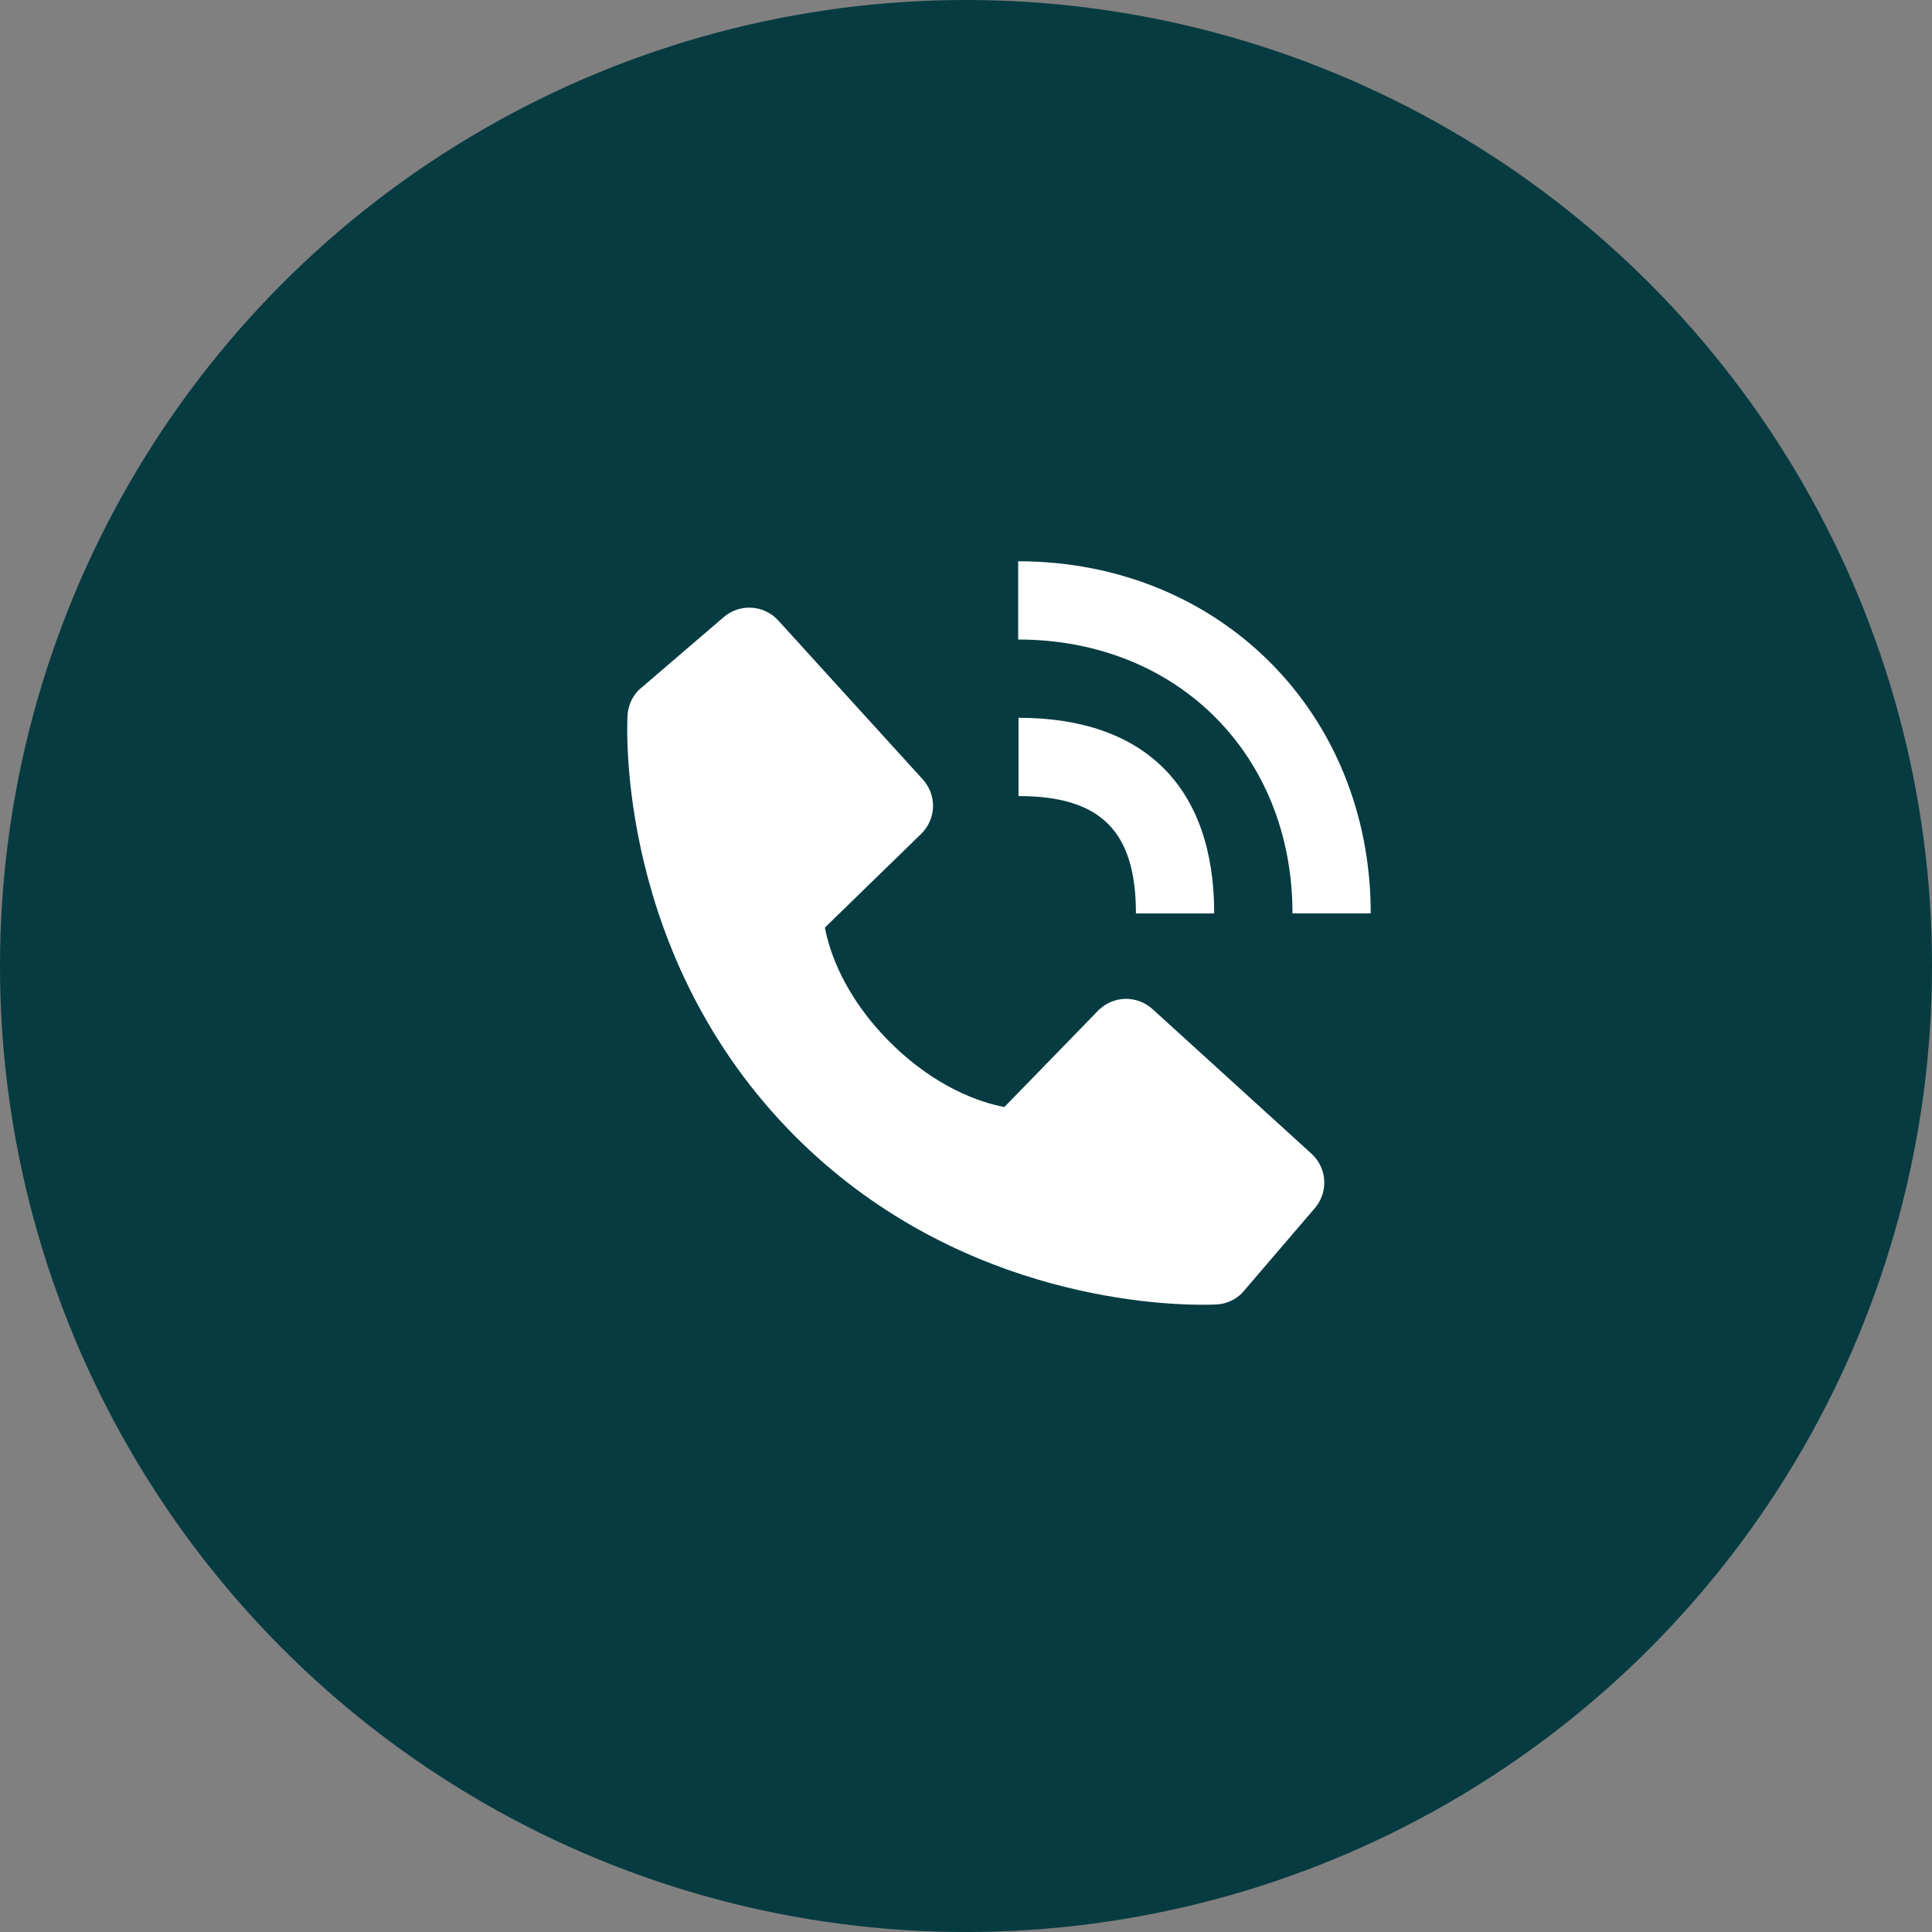
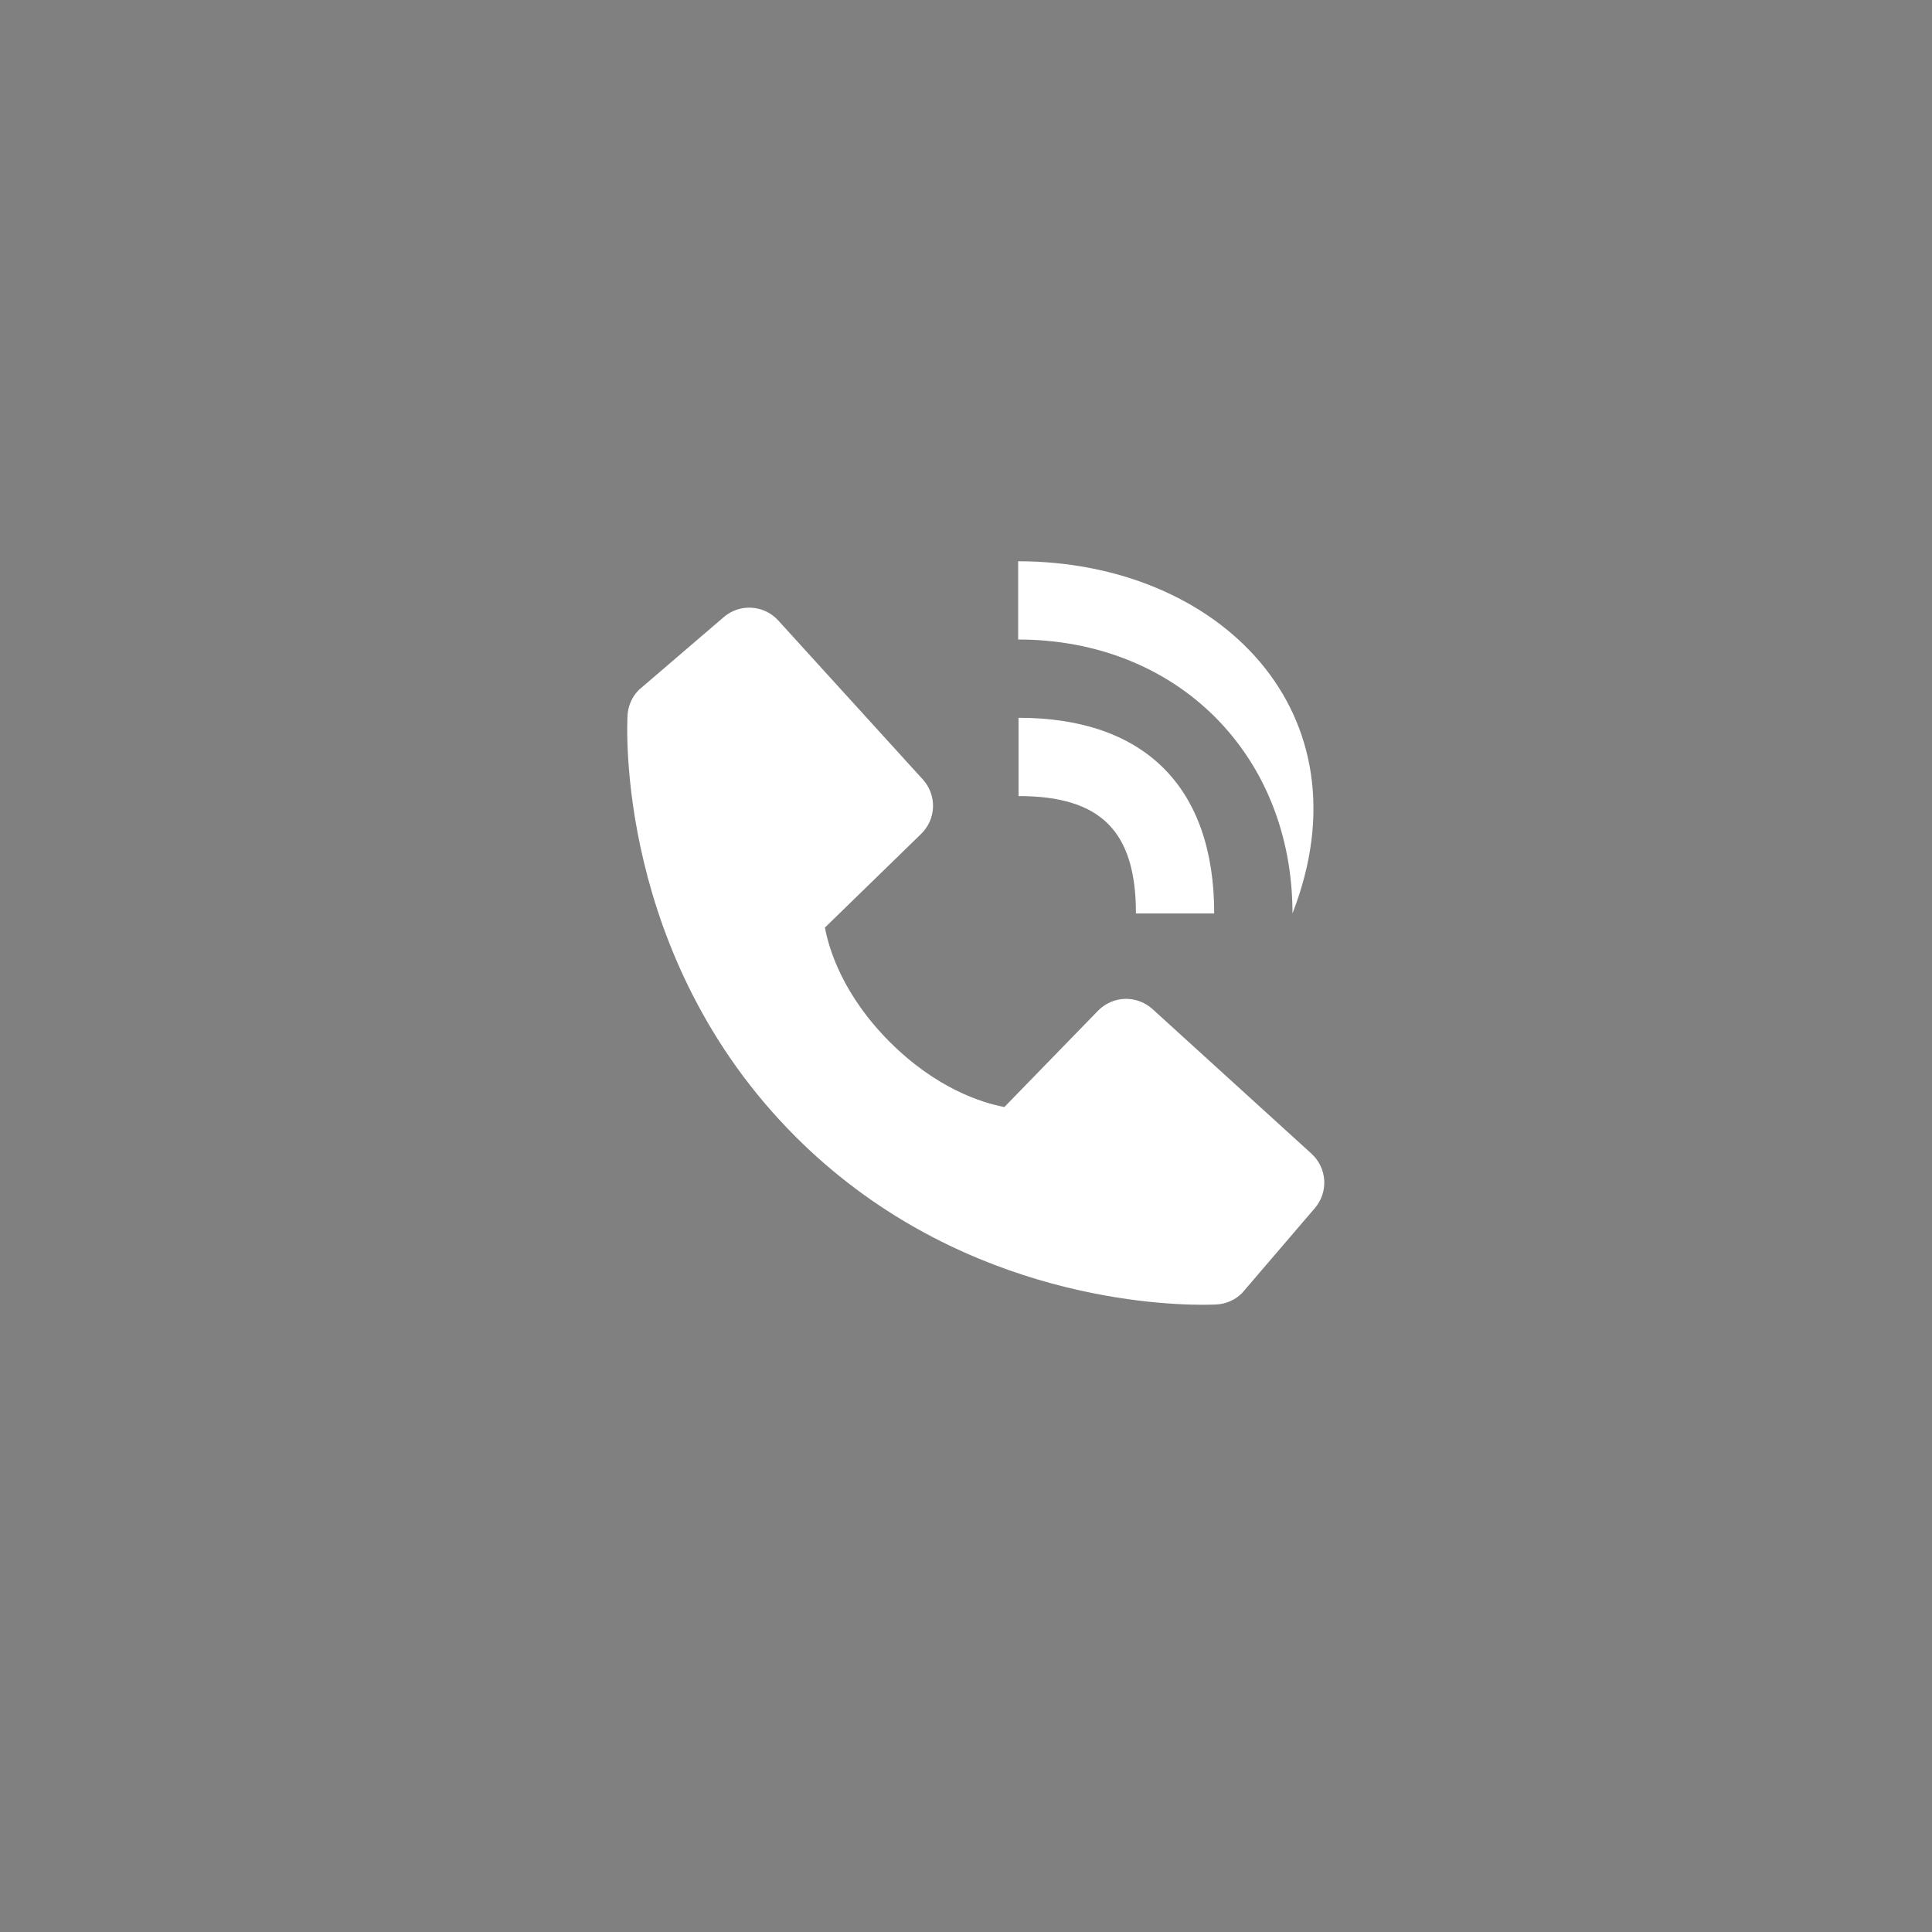
<svg xmlns="http://www.w3.org/2000/svg" width="72" height="72" viewBox="0 0 72 72" fill="none">
  <rect x="0" y="0" width="72" height="72" fill="#808080" stroke="none" />
-   <circle cx="36" cy="36" r="36" fill="#063B41" />
-   <path d="M48.167 34.04H51.083C51.083 26.559 45.435 20.917 37.944 20.917V23.833C43.868 23.833 48.167 28.125 48.167 34.04Z" fill="white" />
+   <path d="M48.167 34.04C51.083 26.559 45.435 20.917 37.944 20.917V23.833C43.868 23.833 48.167 28.125 48.167 34.04Z" fill="white" />
  <path d="M37.958 29.667C41.025 29.667 42.333 30.975 42.333 34.042H45.25C45.25 29.338 42.661 26.75 37.958 26.75V29.667ZM42.949 37.604C42.668 37.35 42.3 37.214 41.922 37.225C41.543 37.237 41.184 37.396 40.92 37.667L37.43 41.256C36.59 41.096 34.902 40.569 33.163 38.835C31.425 37.095 30.898 35.402 30.742 34.568L34.328 31.077C34.6 30.813 34.759 30.454 34.771 30.075C34.782 29.697 34.646 29.328 34.391 29.048L29.003 23.123C28.747 22.842 28.393 22.672 28.014 22.648C27.635 22.624 27.262 22.749 26.974 22.996L23.809 25.71C23.557 25.963 23.407 26.3 23.387 26.657C23.365 27.021 22.948 35.657 29.644 42.357C35.486 48.198 42.804 48.625 44.82 48.625C45.114 48.625 45.295 48.616 45.343 48.613C45.7 48.593 46.036 48.442 46.288 48.189L49.001 45.023C49.248 44.735 49.373 44.362 49.35 43.983C49.326 43.604 49.156 43.25 48.875 42.994L42.949 37.604Z" fill="white" />
</svg>